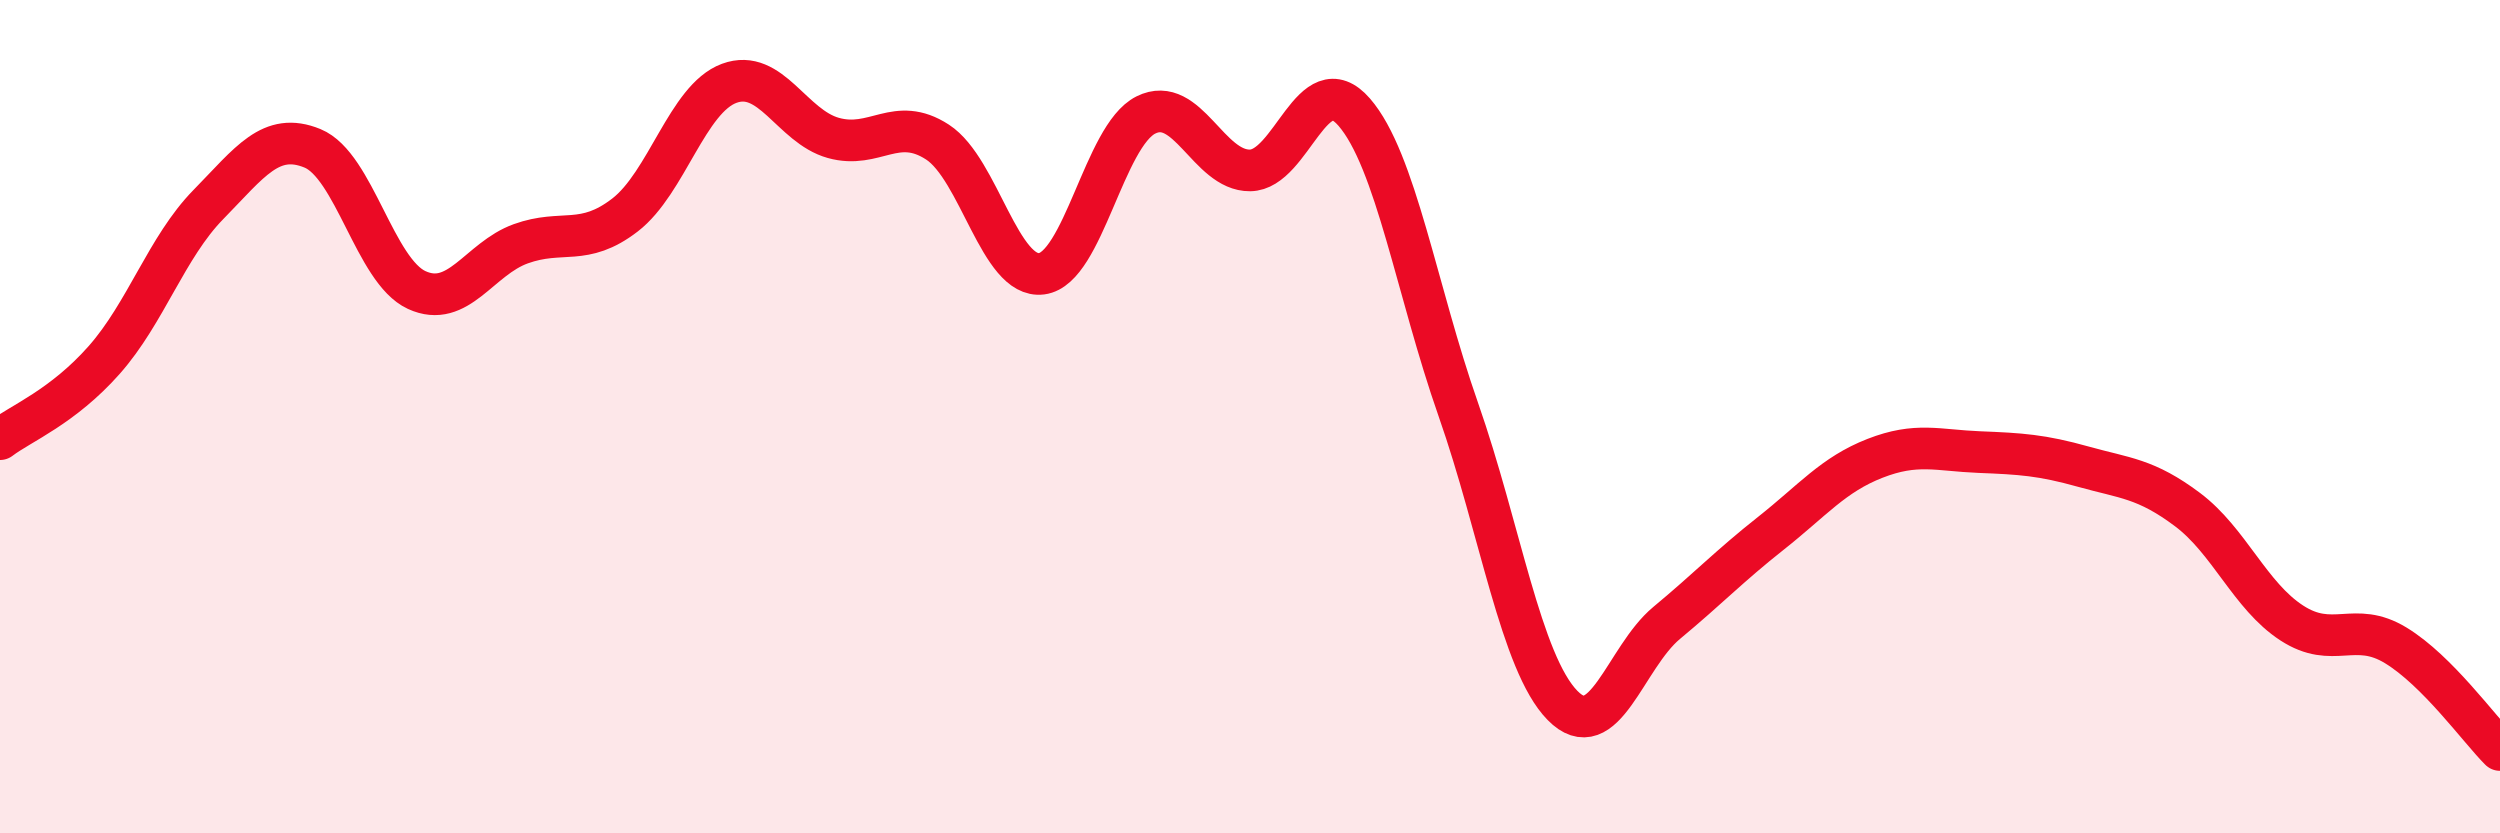
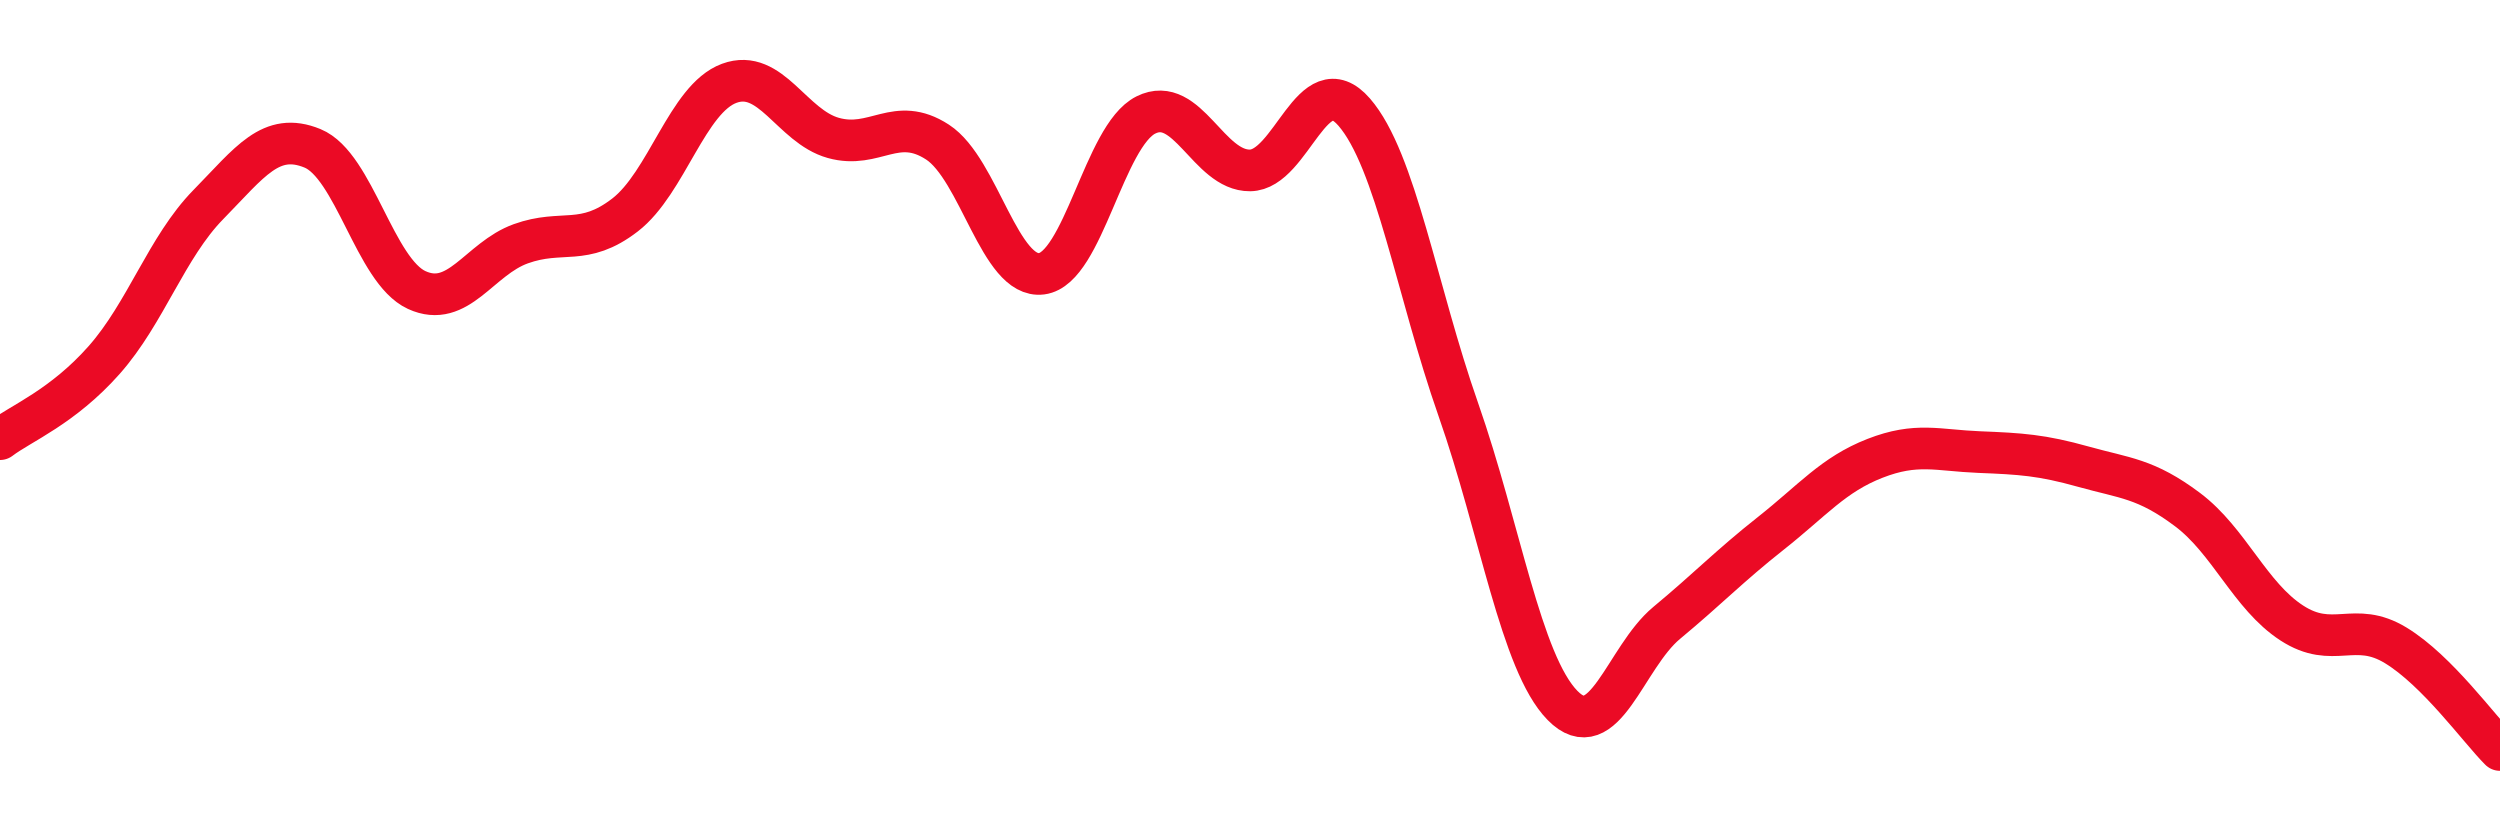
<svg xmlns="http://www.w3.org/2000/svg" width="60" height="20" viewBox="0 0 60 20">
-   <path d="M 0,10.54 C 0.5,10.16 1.5,9.77 2.5,8.64 C 3.5,7.51 4,5.93 5,4.91 C 6,3.89 6.5,3.15 7.5,3.56 C 8.5,3.97 9,6.5 10,6.96 C 11,7.42 11.5,6.21 12.5,5.85 C 13.5,5.49 14,5.93 15,5.16 C 16,4.39 16.5,2.37 17.5,2 C 18.5,1.63 19,3.03 20,3.31 C 21,3.59 21.5,2.76 22.5,3.41 C 23.5,4.06 24,6.7 25,6.57 C 26,6.44 26.5,3.26 27.5,2.76 C 28.5,2.26 29,4.1 30,4.09 C 31,4.08 31.5,1.54 32.5,2.69 C 33.5,3.84 34,6.98 35,9.83 C 36,12.68 36.5,15.91 37.5,16.93 C 38.5,17.95 39,15.78 40,14.95 C 41,14.12 41.5,13.59 42.5,12.8 C 43.5,12.01 44,11.39 45,11 C 46,10.61 46.5,10.81 47.5,10.85 C 48.5,10.89 49,10.92 50,11.2 C 51,11.48 51.5,11.48 52.5,12.23 C 53.5,12.98 54,14.3 55,14.95 C 56,15.6 56.5,14.88 57.5,15.49 C 58.5,16.1 59.5,17.5 60,18L60 20L0 20Z" fill="#EB0A25" opacity="0.1" stroke-linecap="round" stroke-linejoin="round" />
  <path d="M 0,10.54 C 0.5,10.16 1.5,9.77 2.5,8.64 C 3.5,7.51 4,5.93 5,4.91 C 6,3.89 6.5,3.15 7.5,3.56 C 8.5,3.97 9,6.5 10,6.96 C 11,7.42 11.5,6.21 12.5,5.85 C 13.5,5.49 14,5.93 15,5.16 C 16,4.39 16.5,2.37 17.5,2 C 18.5,1.63 19,3.03 20,3.31 C 21,3.59 21.5,2.76 22.5,3.41 C 23.5,4.06 24,6.7 25,6.57 C 26,6.44 26.5,3.26 27.5,2.76 C 28.5,2.26 29,4.1 30,4.09 C 31,4.08 31.5,1.54 32.5,2.69 C 33.5,3.84 34,6.98 35,9.83 C 36,12.68 36.5,15.91 37.5,16.93 C 38.5,17.95 39,15.78 40,14.95 C 41,14.12 41.5,13.59 42.5,12.8 C 43.5,12.01 44,11.39 45,11 C 46,10.61 46.5,10.81 47.5,10.85 C 48.5,10.89 49,10.92 50,11.2 C 51,11.48 51.5,11.48 52.5,12.23 C 53.5,12.98 54,14.3 55,14.95 C 56,15.6 56.5,14.88 57.5,15.49 C 58.5,16.1 59.5,17.5 60,18" stroke="#EB0A25" stroke-width="1" fill="none" stroke-linecap="round" stroke-linejoin="round" />
</svg>